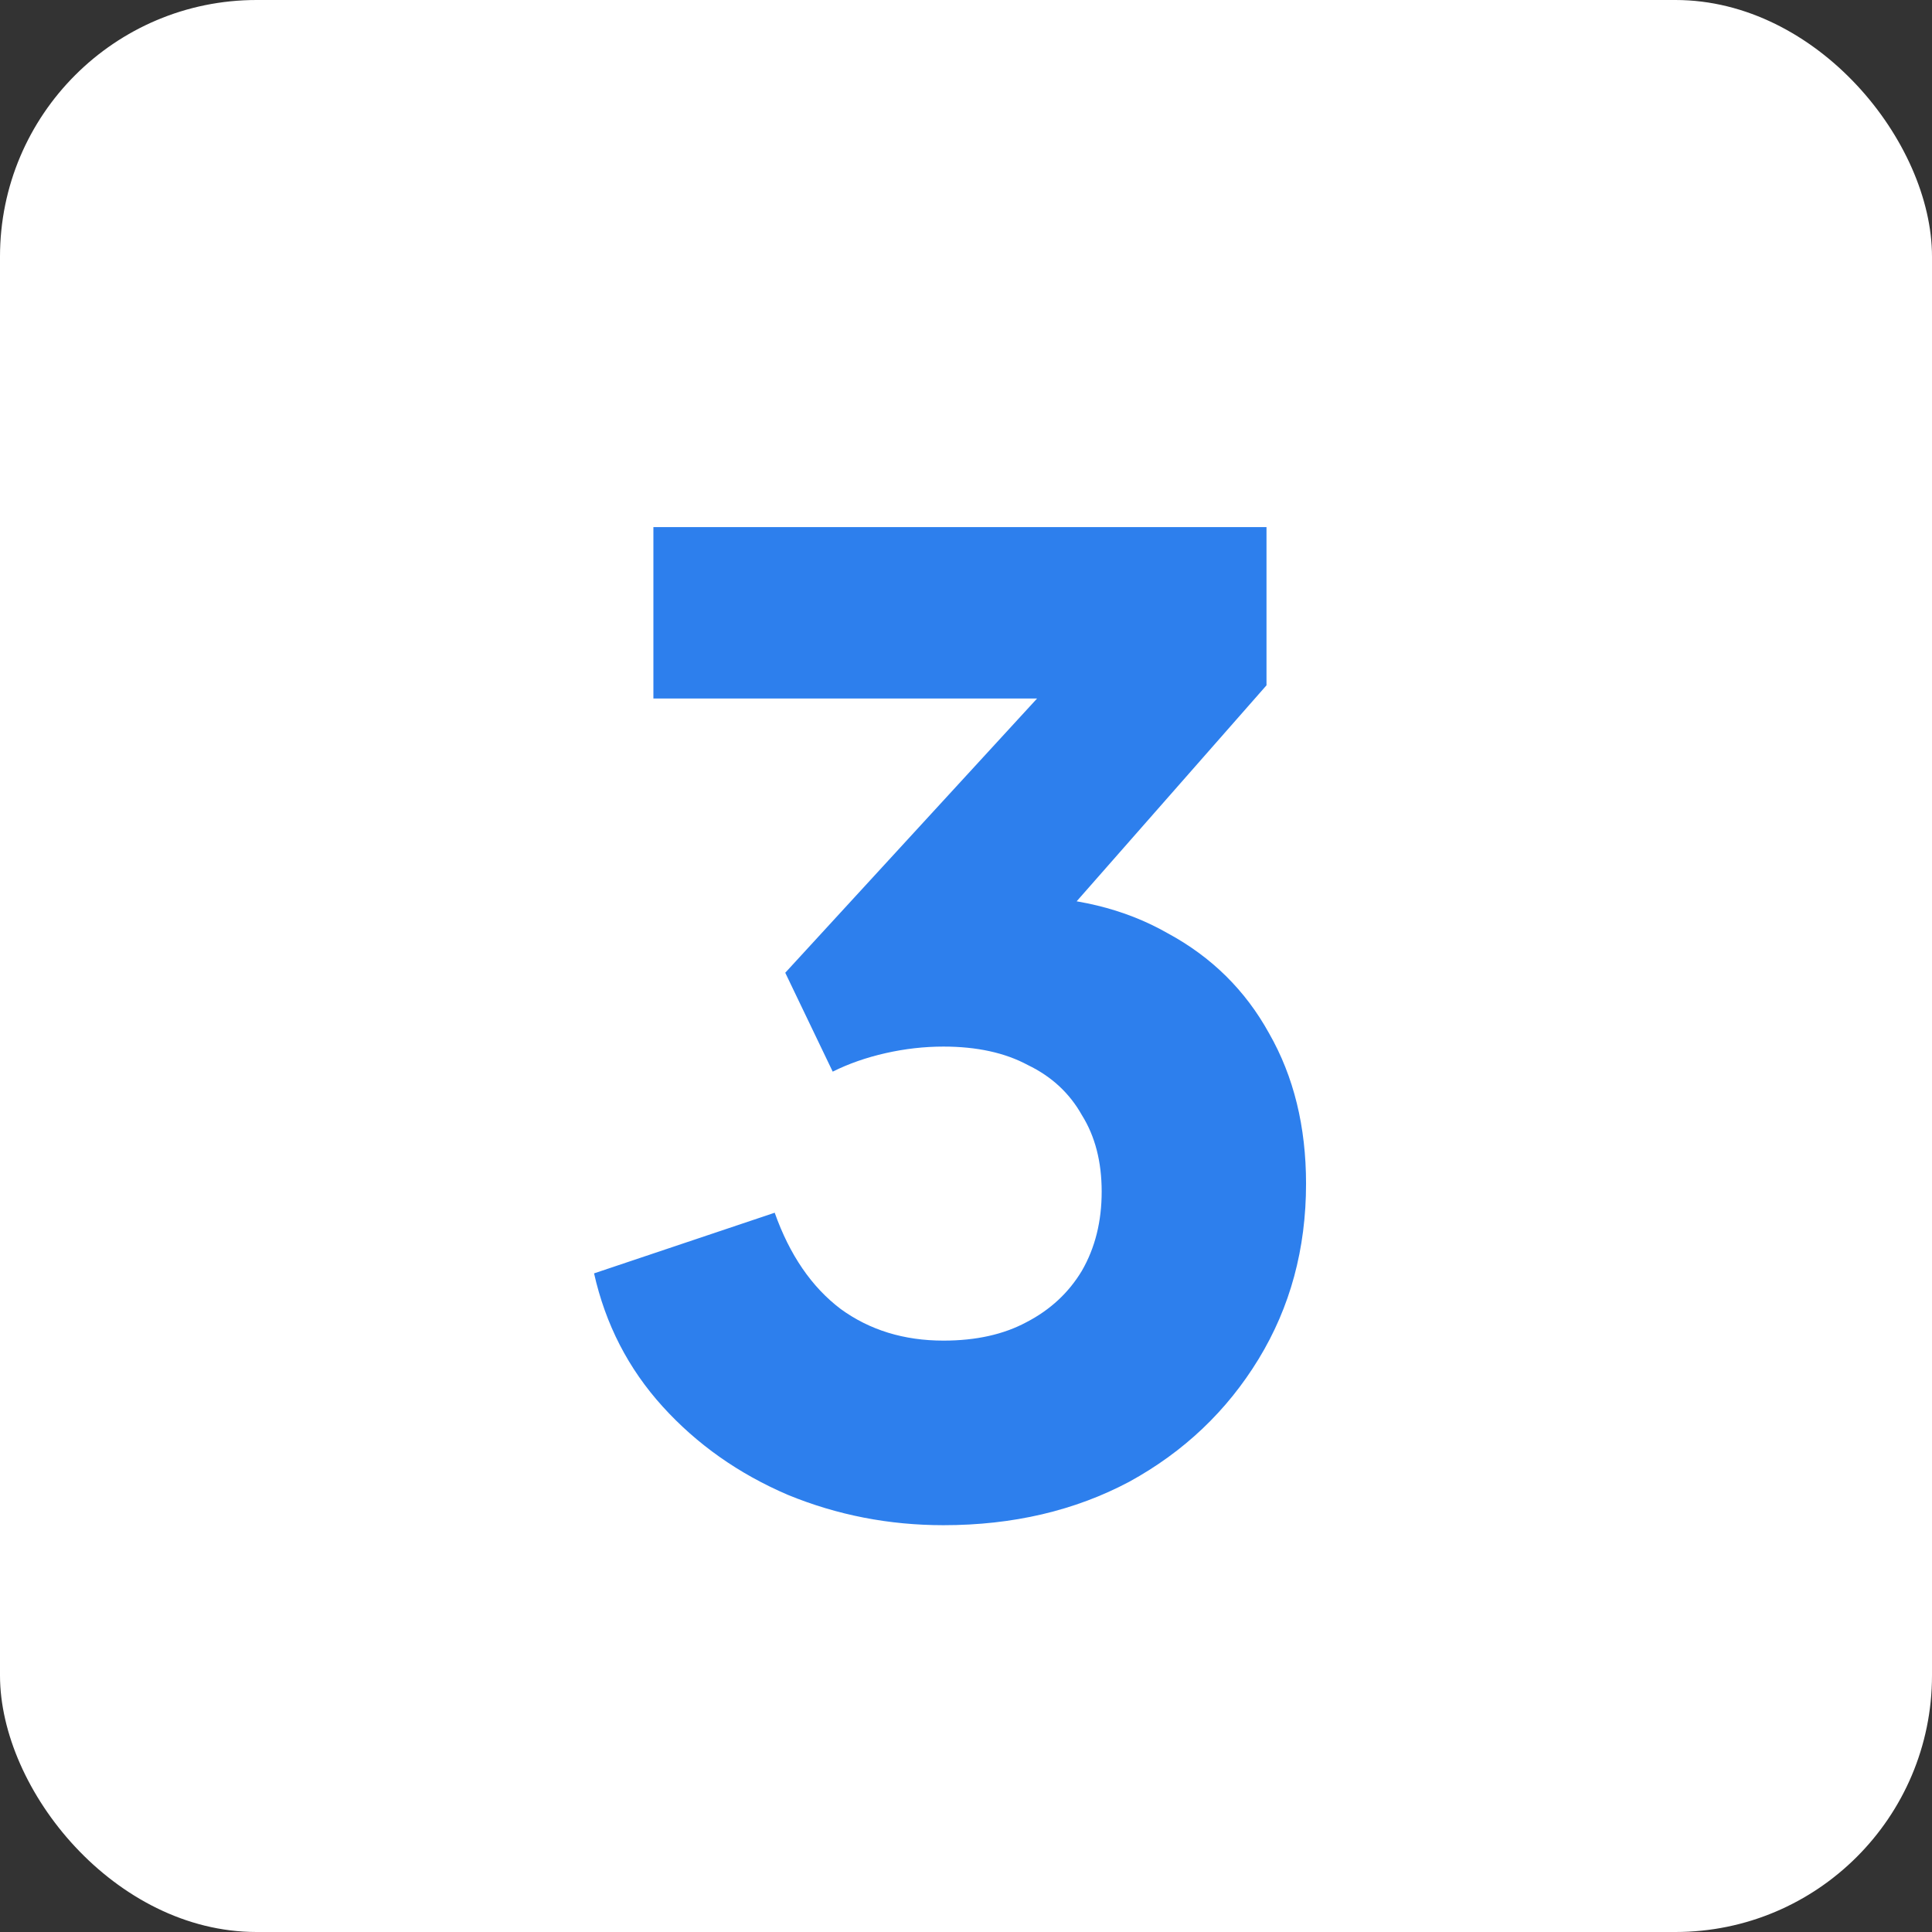
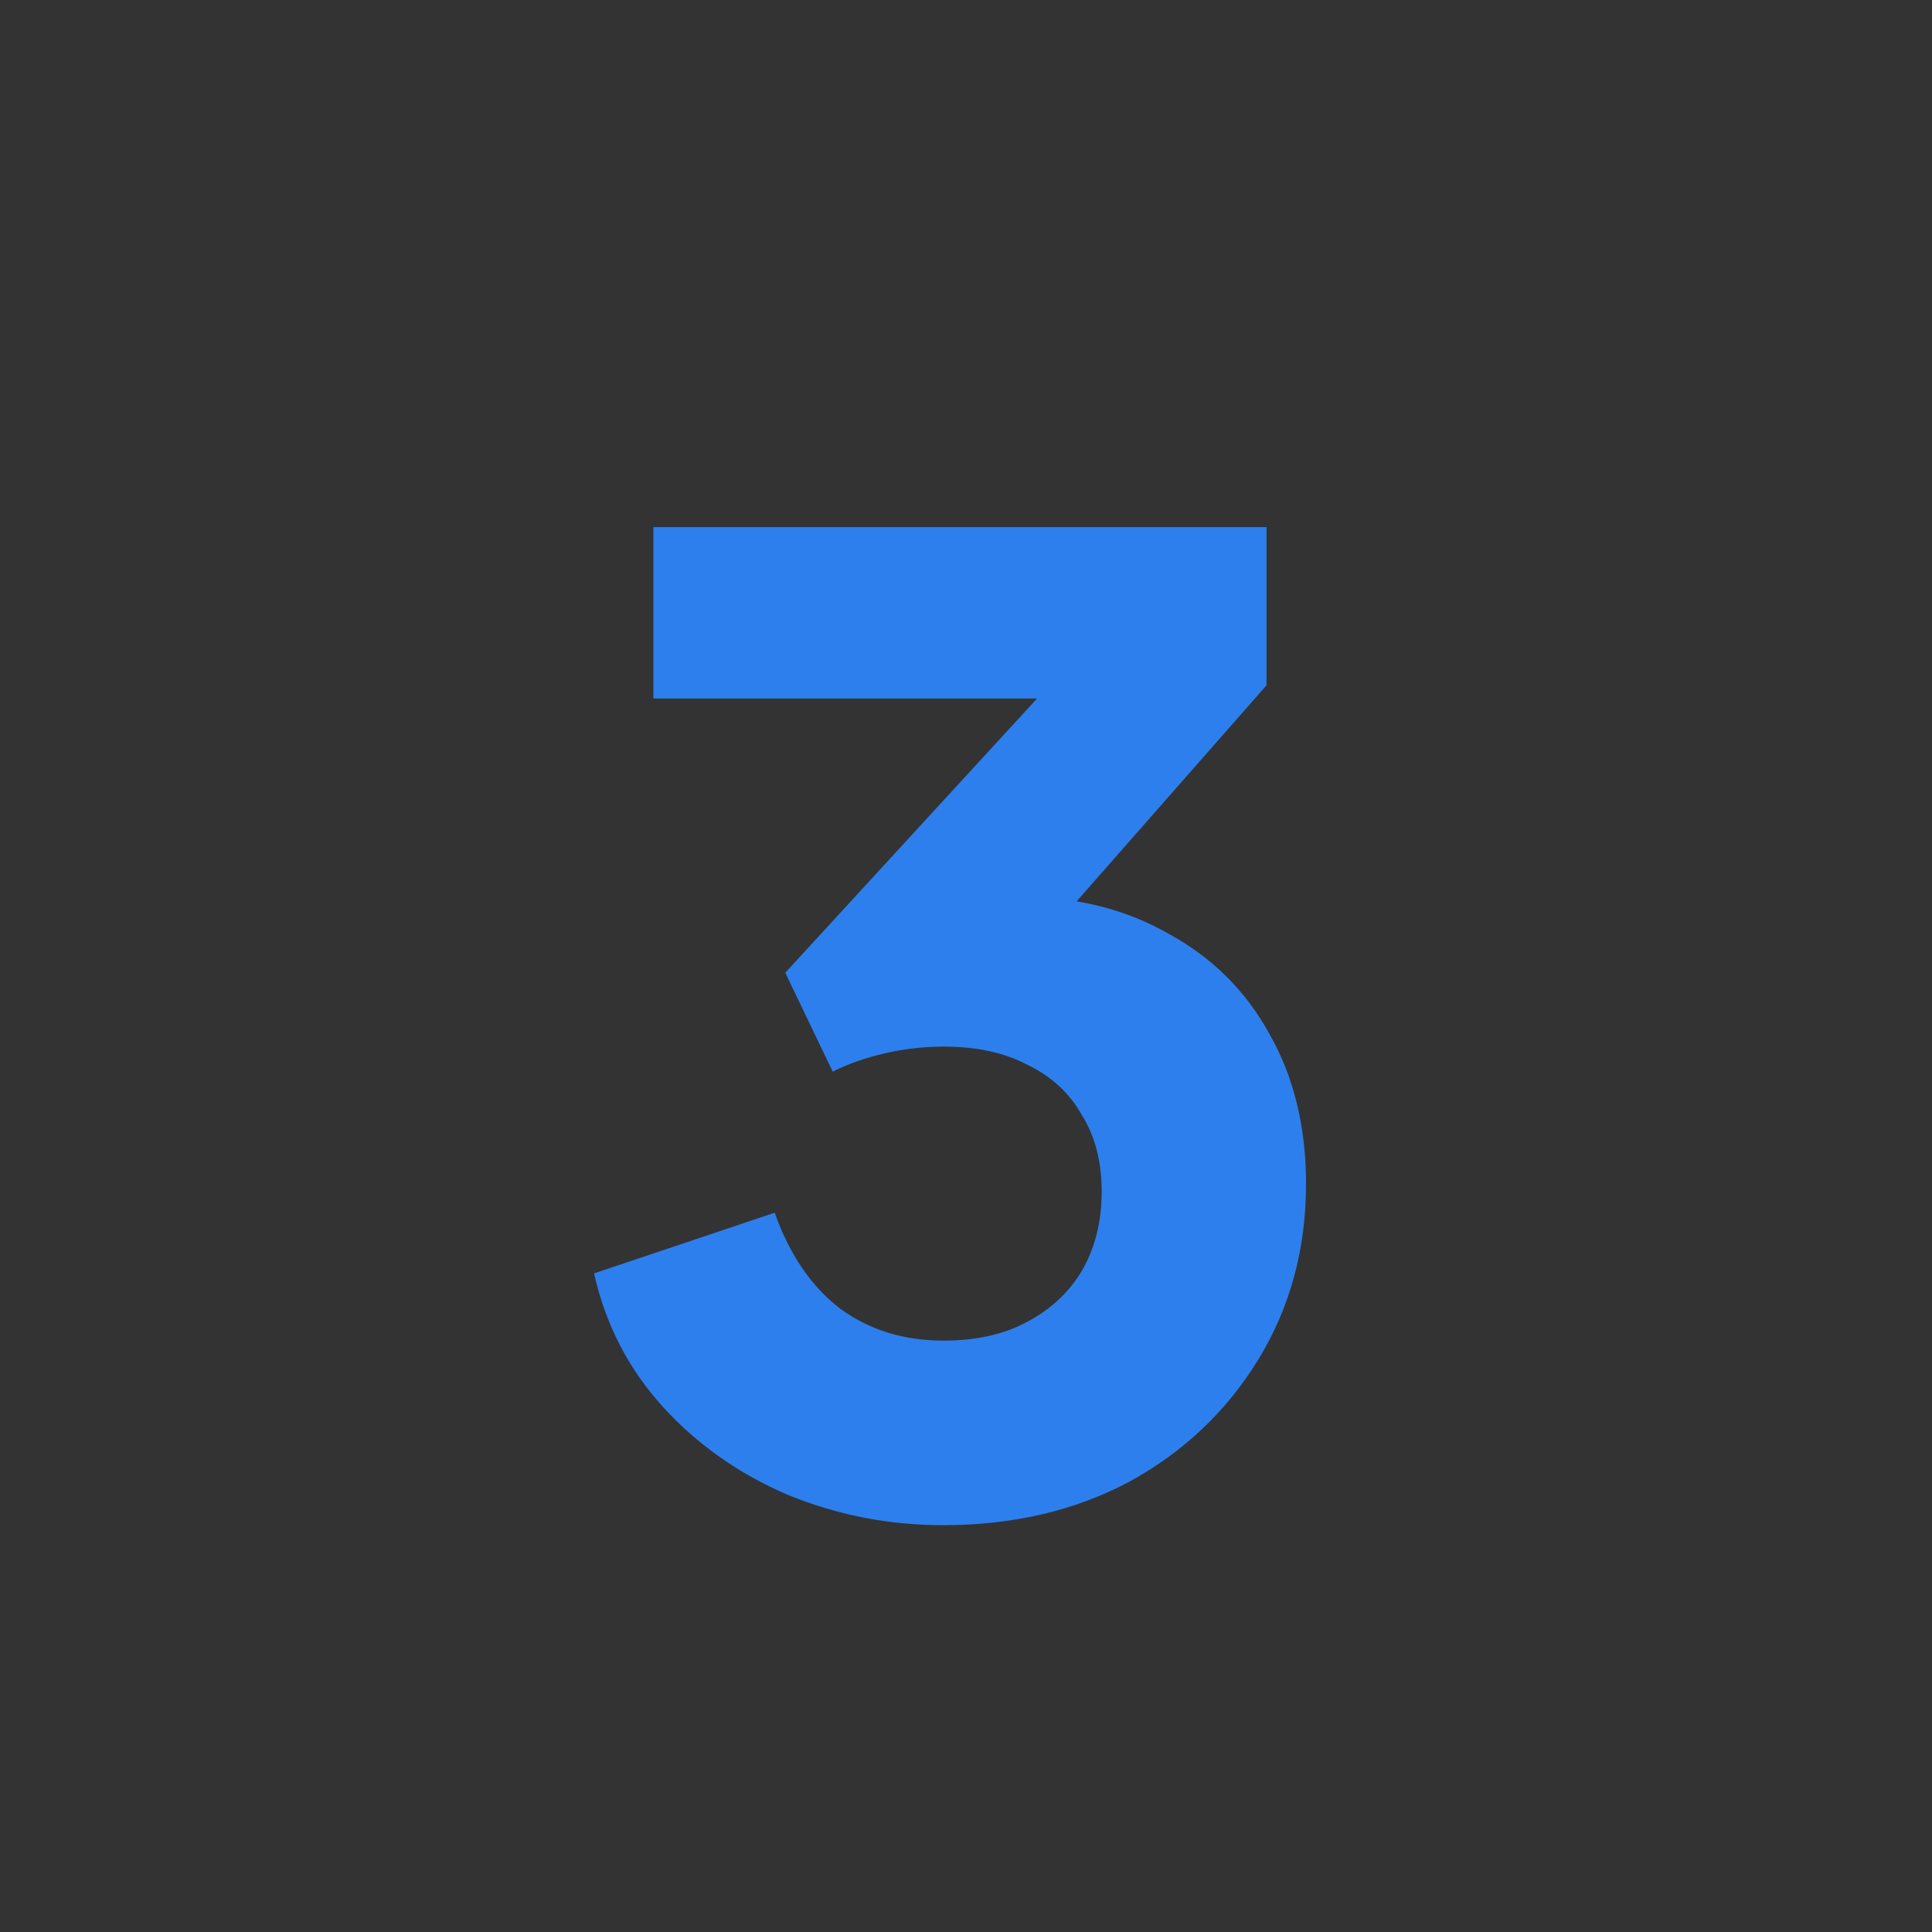
<svg xmlns="http://www.w3.org/2000/svg" width="128" height="128" viewBox="0 0 128 128" fill="none">
  <rect x="0" y="0" width="128" height="128" fill="#333333" stroke="none" />
-   <rect width="128" height="128" rx="17" fill="white" />
  <path d="M62.507 101.048C58.897 101.048 55.461 100.379 52.199 99.039C48.938 97.641 46.172 95.691 43.901 93.186C41.63 90.682 40.116 87.742 39.358 84.364L51.326 80.346C52.316 83.141 53.772 85.266 55.694 86.722C57.615 88.12 59.886 88.819 62.507 88.819C64.662 88.819 66.496 88.411 68.01 87.596C69.583 86.781 70.806 85.645 71.679 84.189C72.553 82.675 72.989 80.928 72.989 78.948C72.989 76.968 72.553 75.279 71.679 73.882C70.864 72.426 69.67 71.319 68.098 70.562C66.584 69.747 64.72 69.339 62.507 69.339C61.226 69.339 59.945 69.485 58.663 69.776C57.382 70.067 56.218 70.475 55.169 70.999L52.025 64.447L68.709 46.278H43.289V34.922H83.909V45.404L66.787 64.884L67.224 59.381C71.126 59.381 74.504 60.196 77.357 61.827C80.269 63.399 82.511 65.612 84.083 68.466C85.714 71.319 86.529 74.638 86.529 78.424C86.529 82.733 85.481 86.606 83.384 90.042C81.288 93.478 78.434 96.186 74.824 98.166C71.213 100.087 67.108 101.048 62.507 101.048Z" fill="#2D7FED" />
</svg>